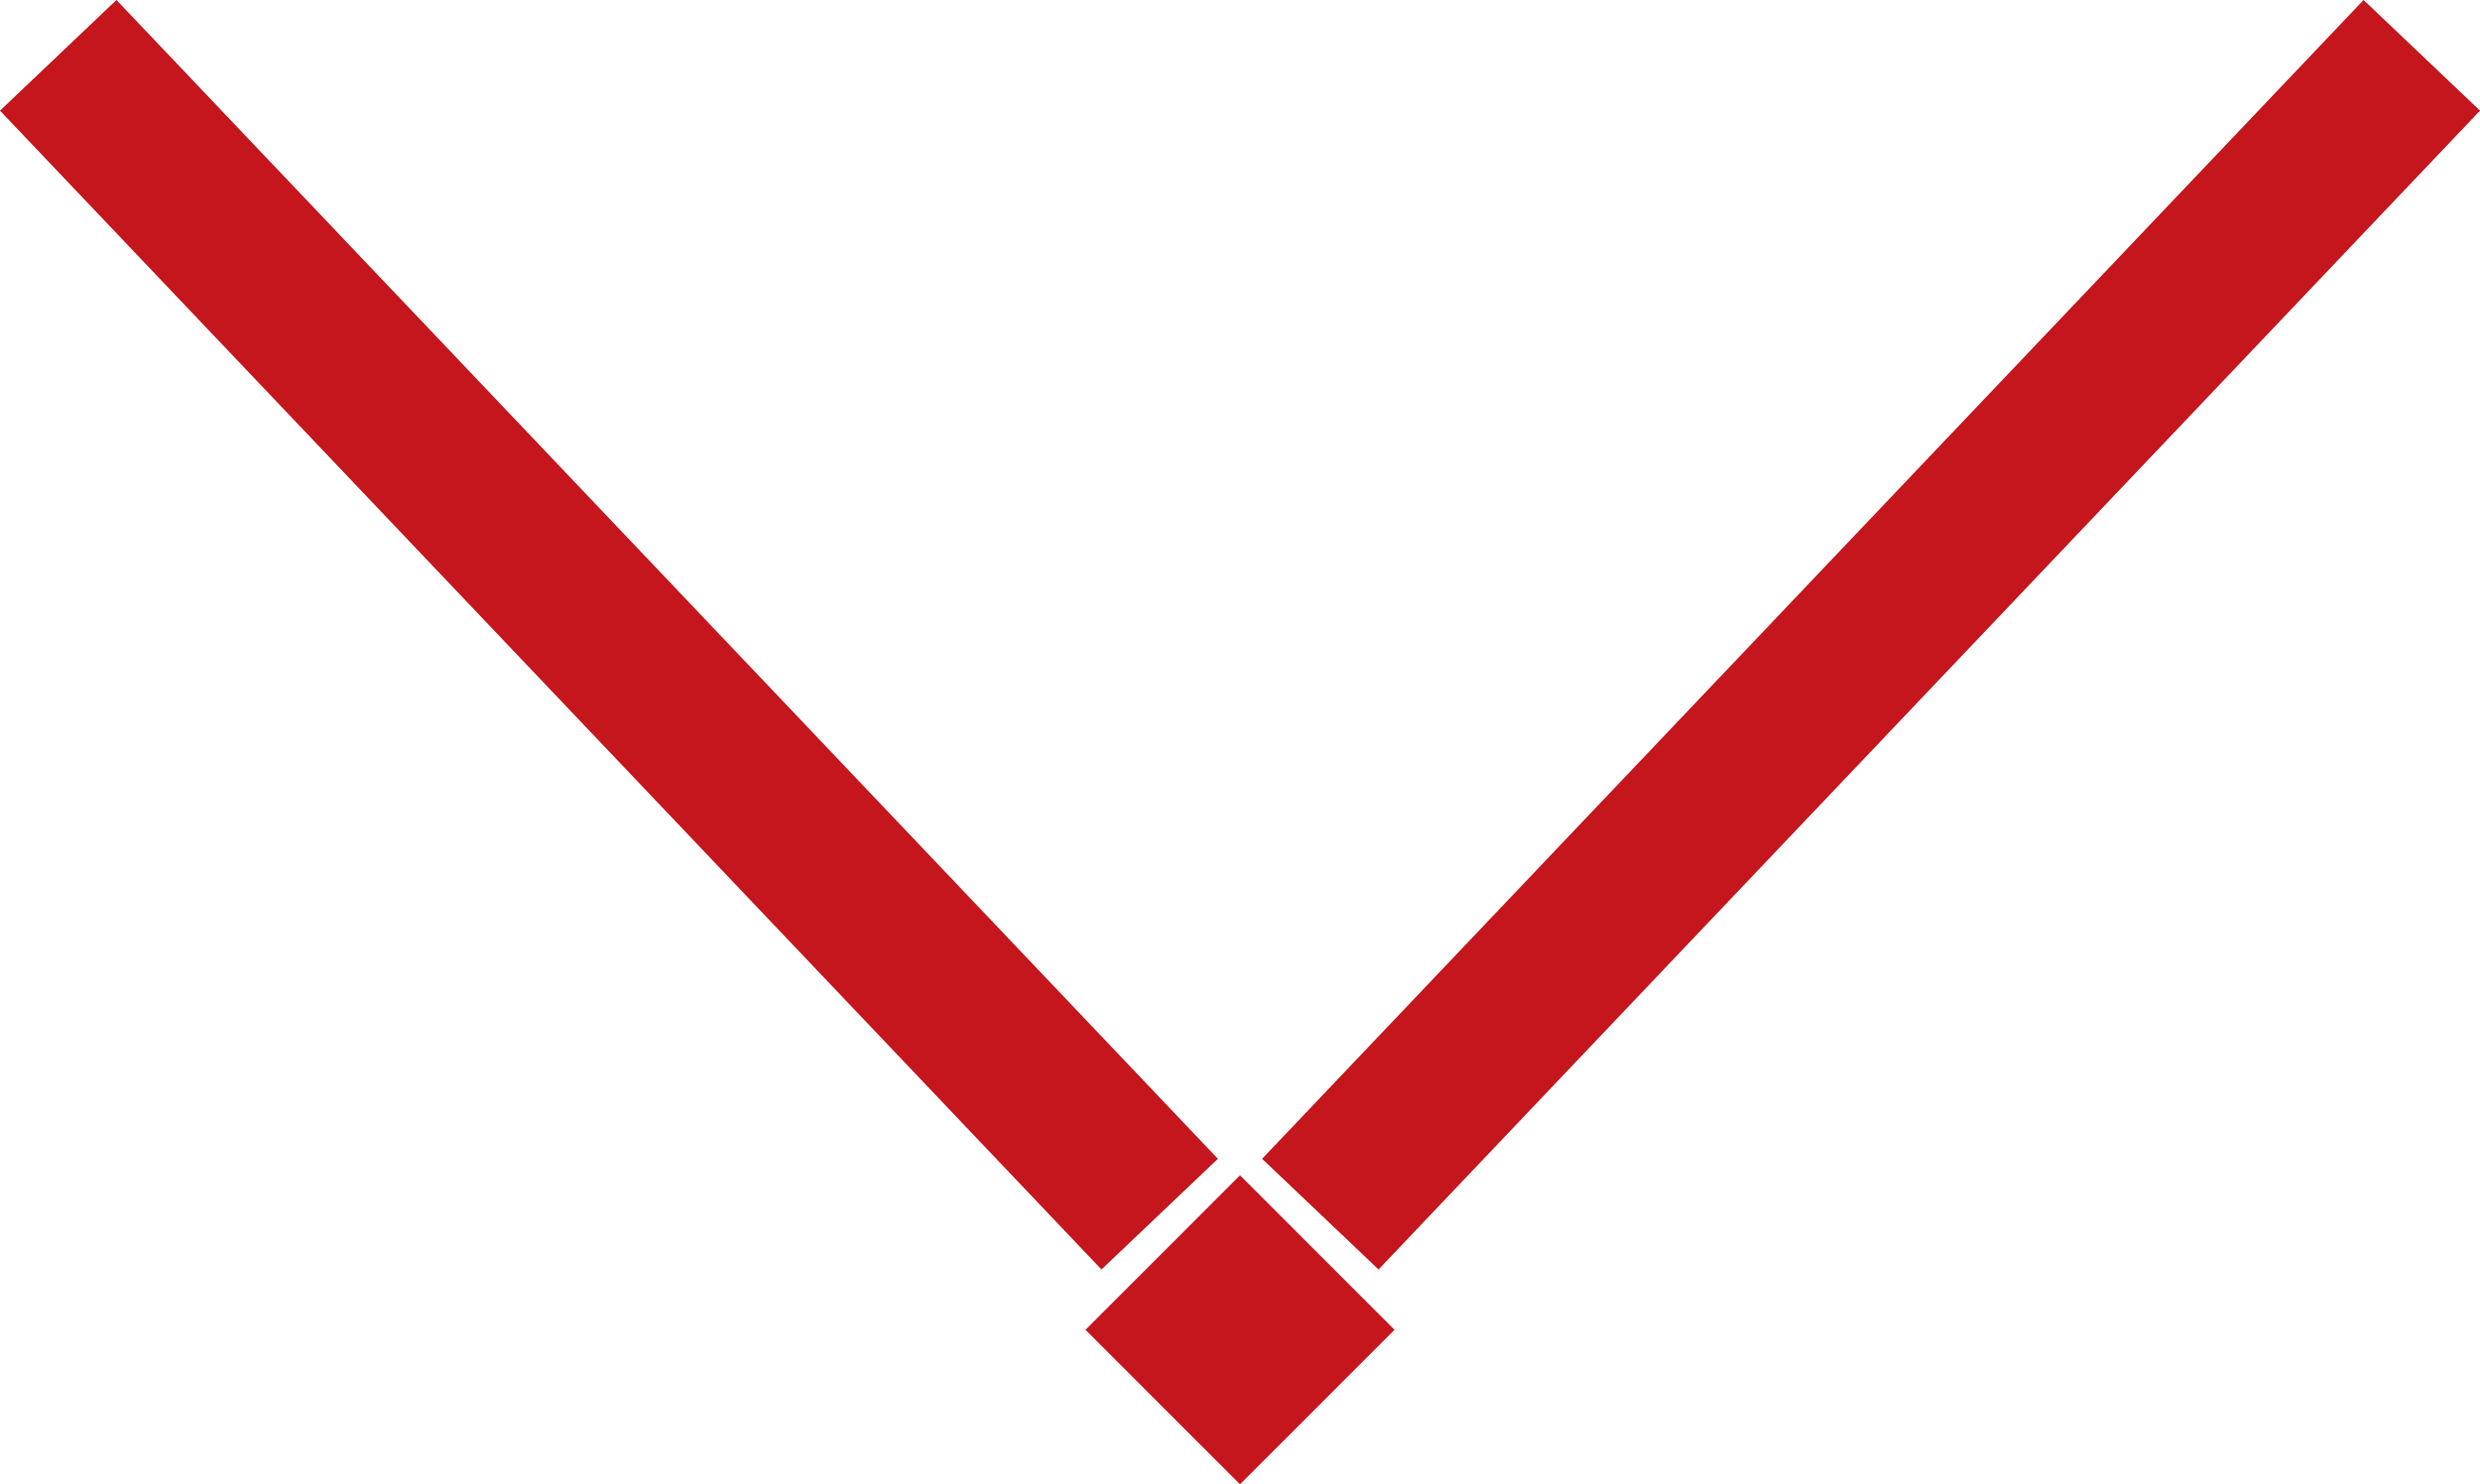
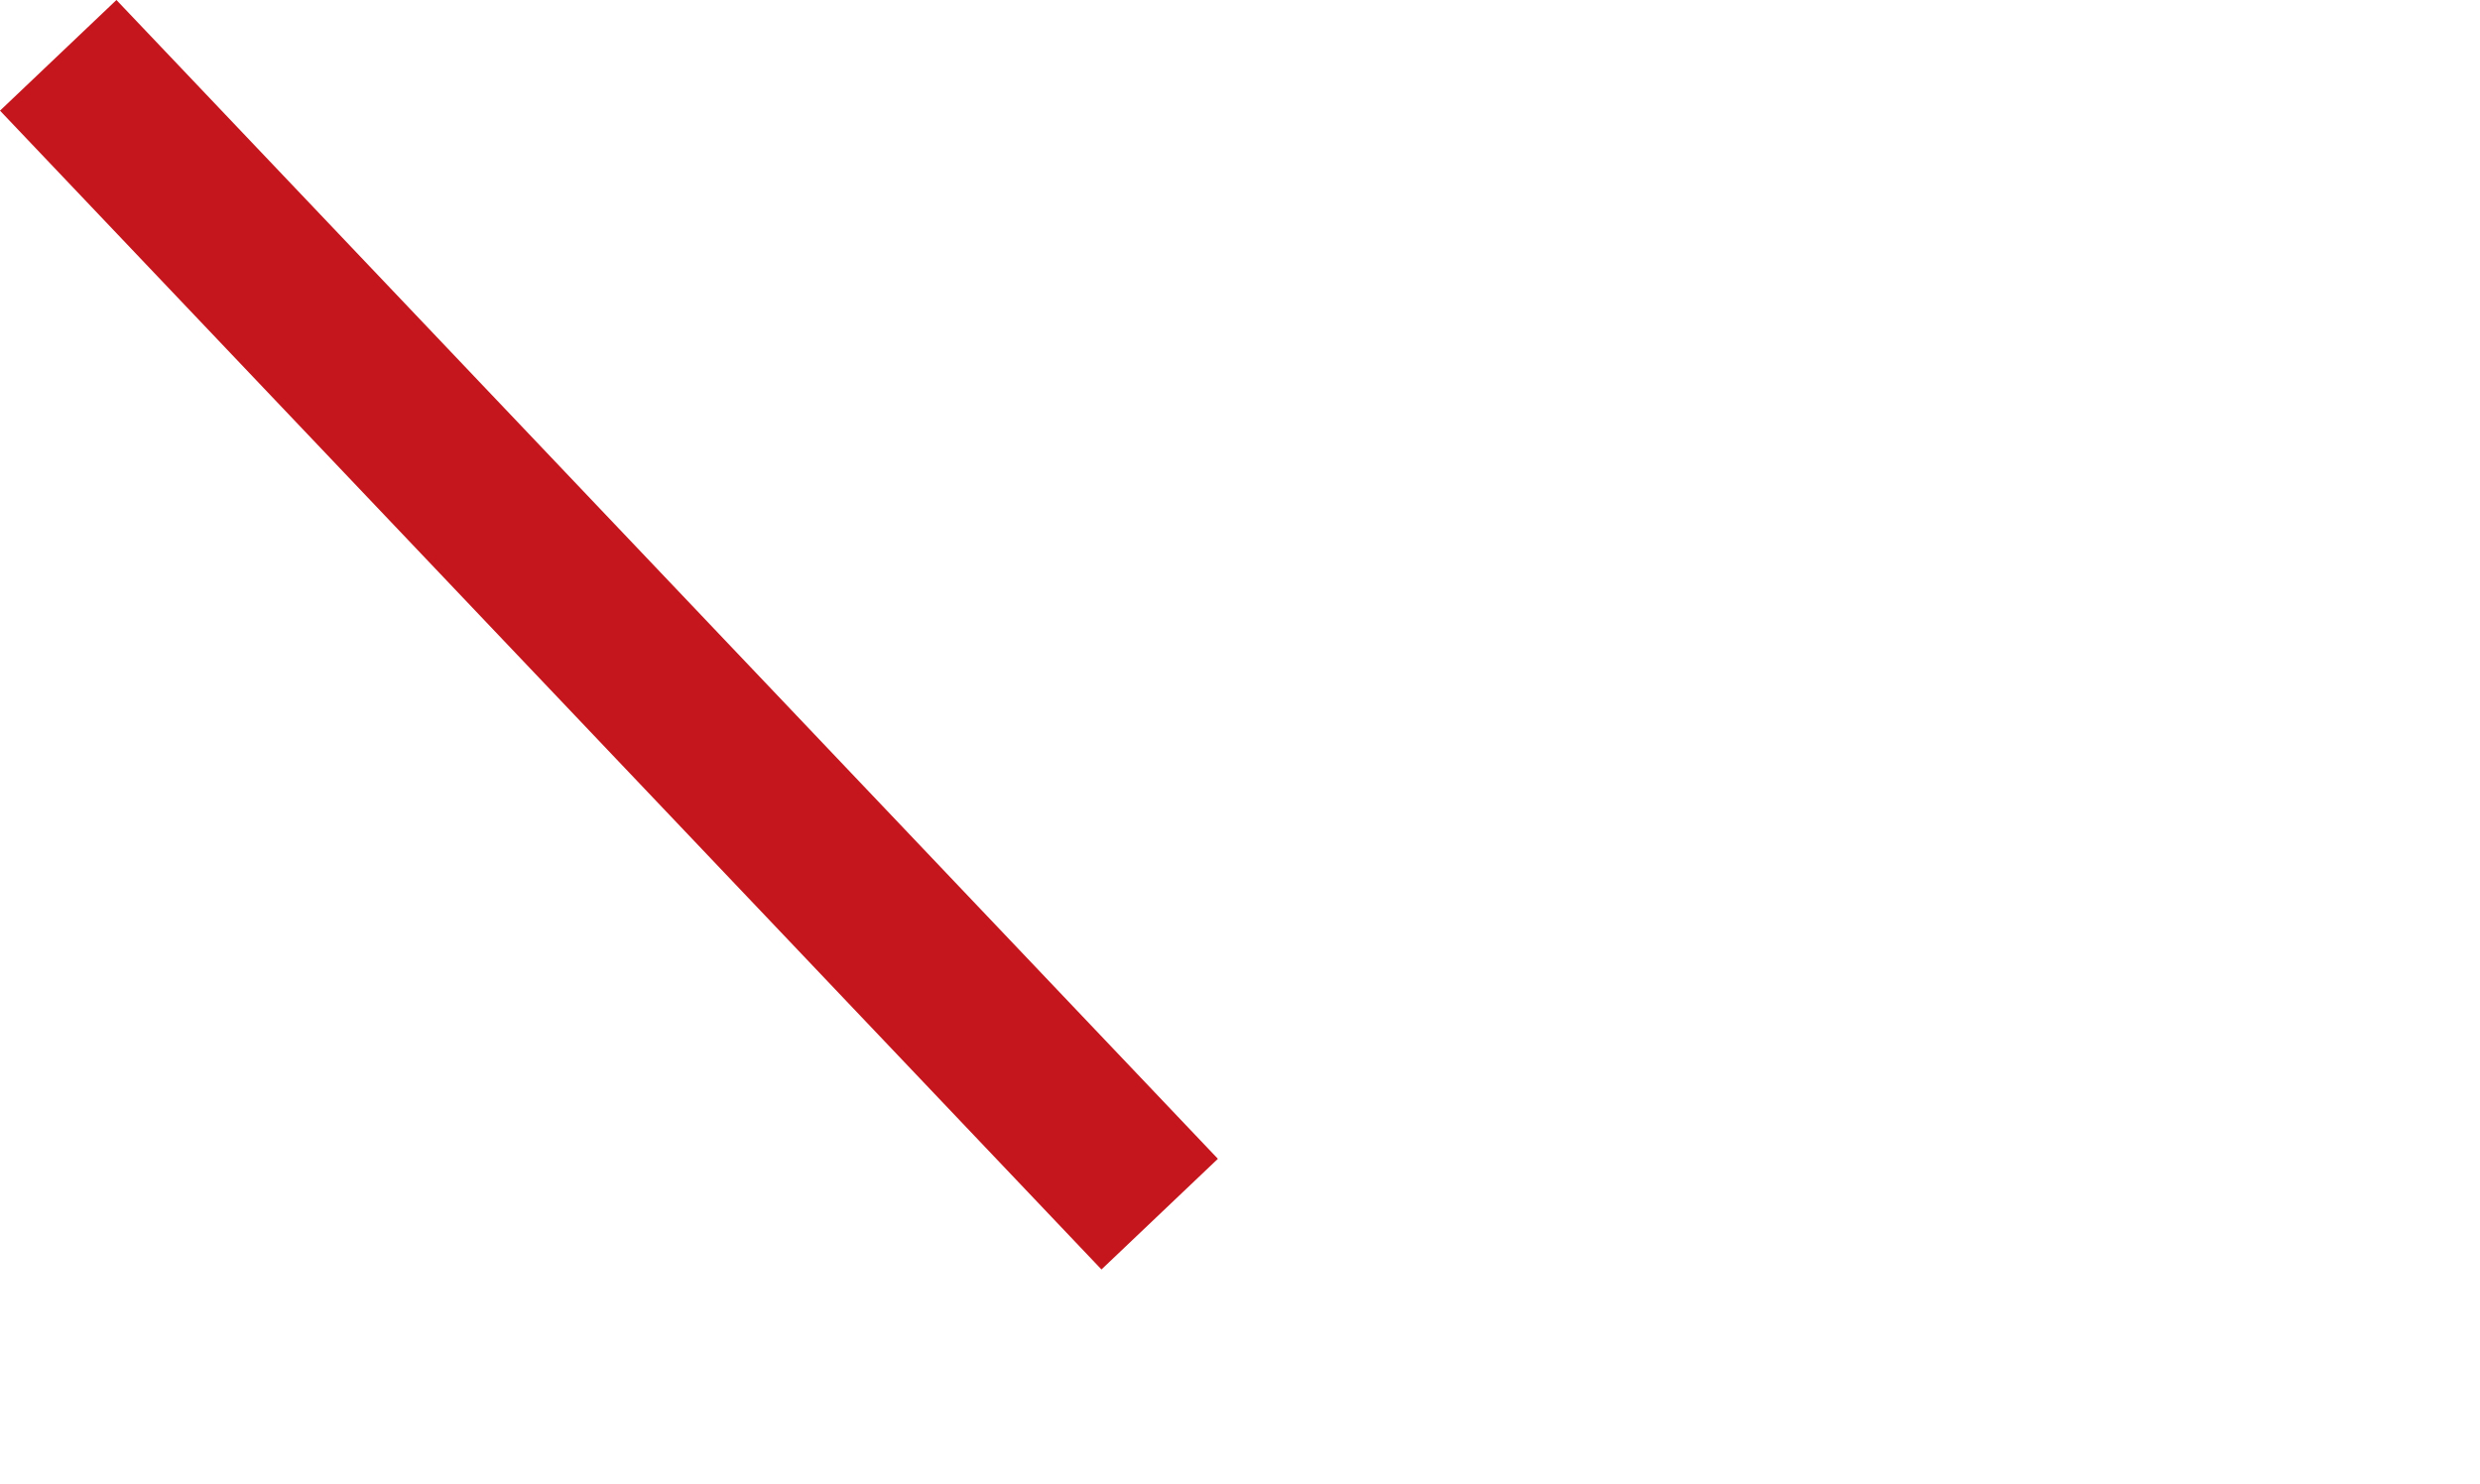
<svg xmlns="http://www.w3.org/2000/svg" width="108.074" height="64.685" viewBox="0 0 108.074 64.685">
  <g id="Group_125" data-name="Group 125" transform="translate(-905.963 -944.089)">
-     <line id="Line_6" data-name="Line 6" x1="48" y2="50.5" transform="translate(963.5 946.5)" fill="none" stroke="#c4161c" stroke-width="7" />
-     <rect id="Rectangle_11" data-name="Rectangle 11" width="9.522" height="9.522" transform="translate(960 995.308) rotate(45)" fill="#c4161c" />
    <line id="Line_38" data-name="Line 38" x2="48" y2="50.5" transform="translate(908.5 946.5)" fill="none" stroke="#c4161c" stroke-width="7" />
  </g>
</svg>